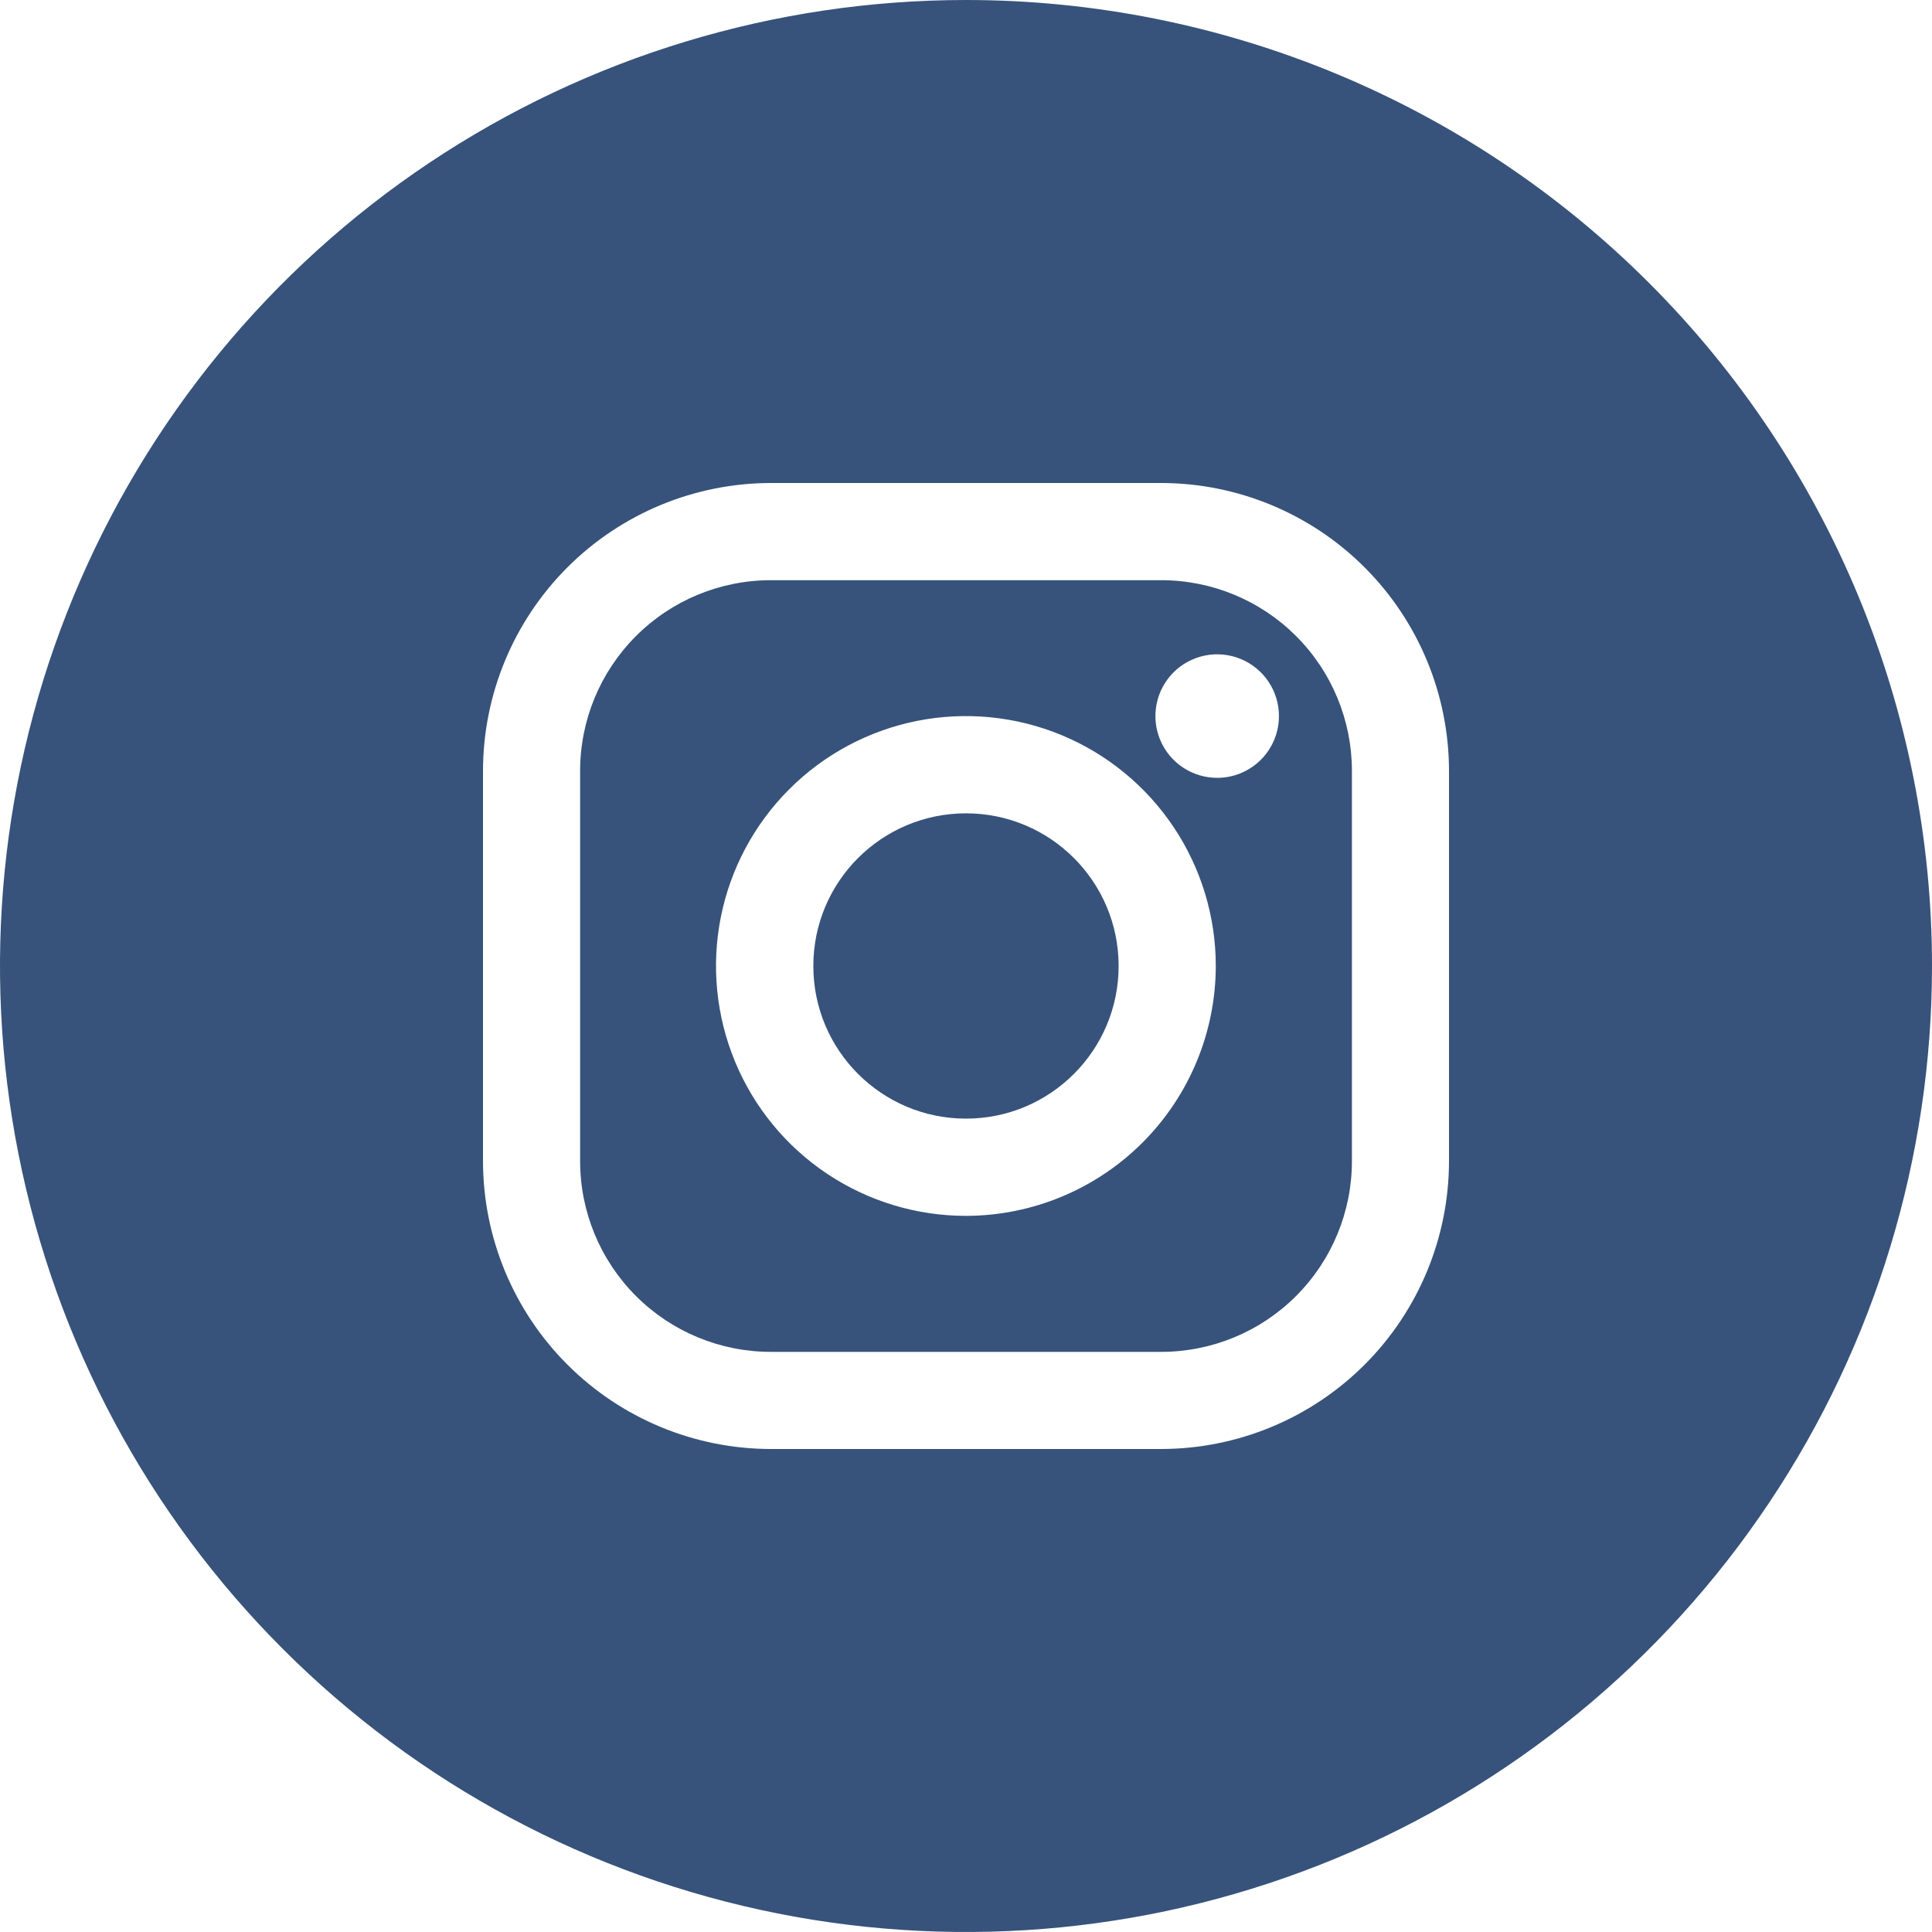
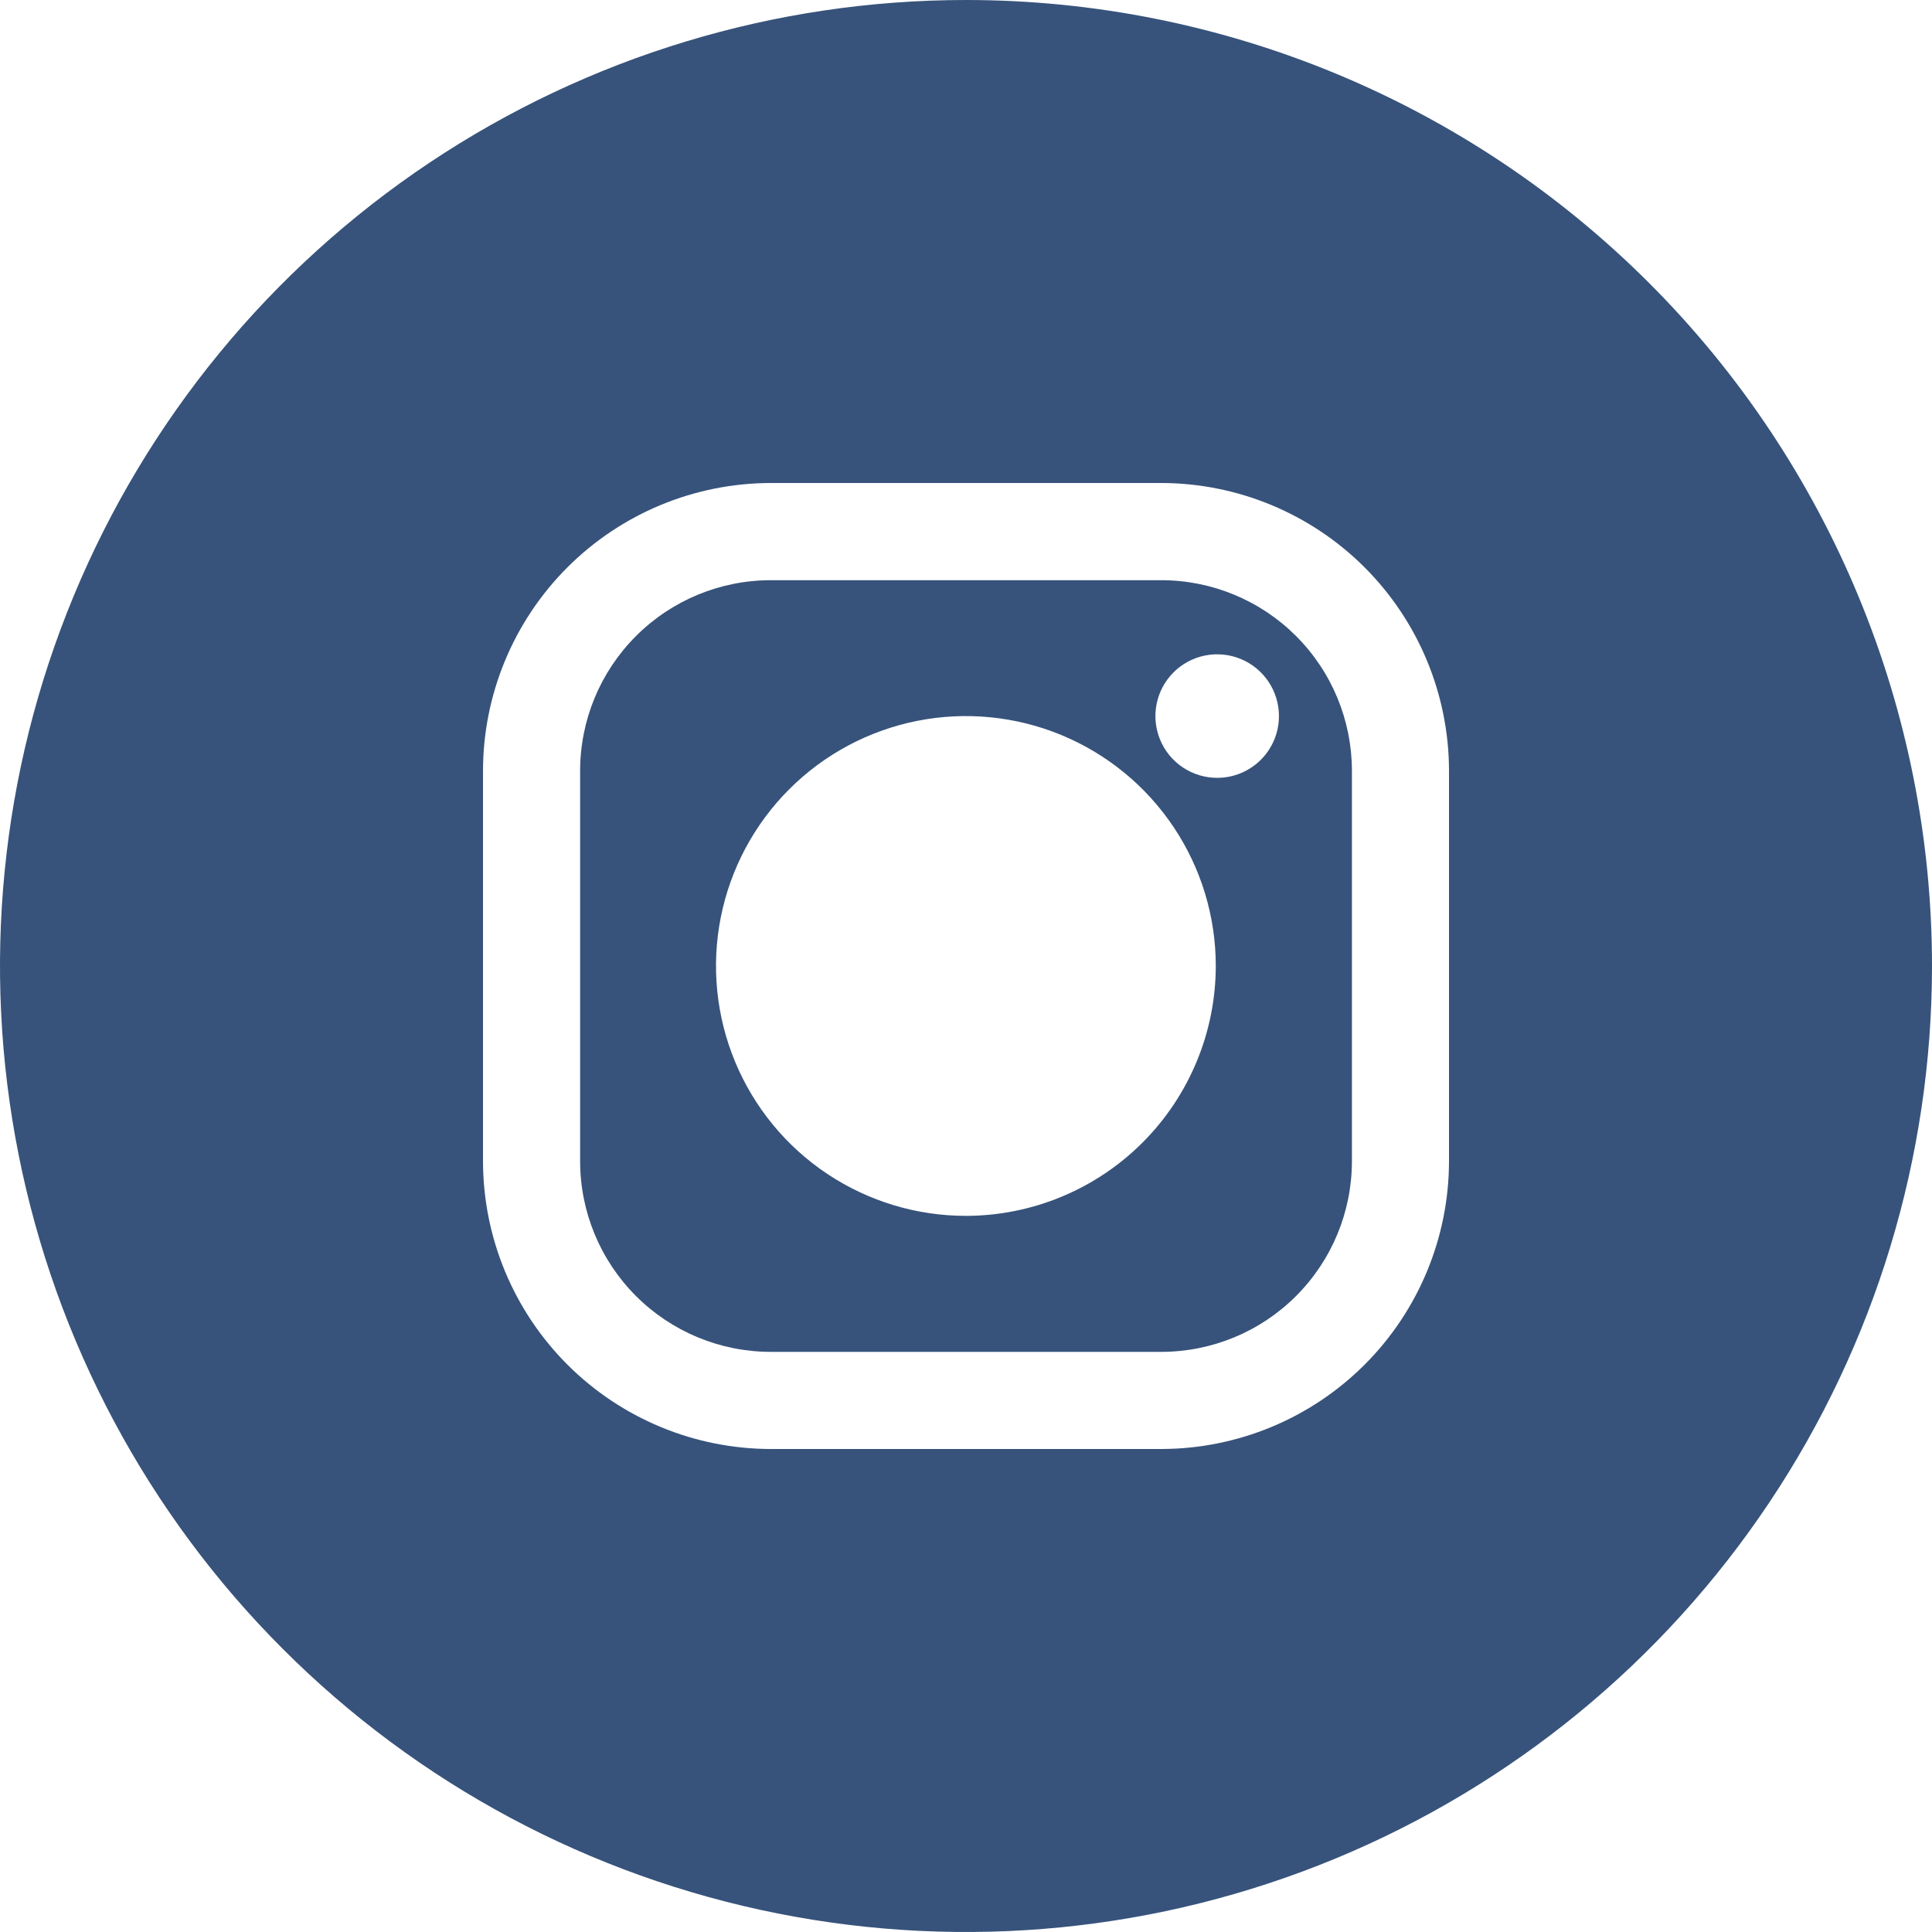
<svg xmlns="http://www.w3.org/2000/svg" width="100" height="100" viewBox="0 0 100 100" fill="none">
-   <path d="M49.999 57.9C54.363 57.9 57.9 54.363 57.9 49.999C57.9 45.635 54.363 42.098 49.999 42.098C45.635 42.098 42.098 45.635 42.098 49.999C42.098 54.363 45.635 57.9 49.999 57.9Z" fill="#37537B" />
  <path d="M60.106 30.031H39.896C37.279 30.031 34.768 31.071 32.918 32.922C31.067 34.772 30.027 37.282 30.027 39.9V60.104C30.027 62.721 31.067 65.231 32.918 67.082C34.768 68.932 37.279 69.972 39.896 69.972H60.106C62.724 69.972 65.234 68.932 67.084 67.082C68.935 65.231 69.975 62.721 69.975 60.104V39.893C69.973 37.277 68.933 34.769 67.082 32.919C65.231 31.07 62.722 30.031 60.106 30.031ZM50.001 62.933C47.443 62.934 44.941 62.176 42.813 60.756C40.685 59.336 39.027 57.316 38.047 54.953C37.067 52.589 36.81 49.989 37.308 47.479C37.806 44.97 39.038 42.664 40.846 40.855C42.655 39.045 44.959 37.813 47.469 37.313C49.978 36.814 52.579 37.069 54.943 38.048C57.306 39.027 59.327 40.685 60.748 42.812C62.17 44.939 62.929 47.44 62.929 49.998C62.925 53.426 61.562 56.713 59.139 59.138C56.715 61.563 53.429 62.927 50.001 62.933ZM63.008 40.261C62.375 40.263 61.756 40.076 61.229 39.725C60.702 39.375 60.291 38.875 60.048 38.291C59.806 37.706 59.742 37.063 59.865 36.442C59.988 35.821 60.293 35.251 60.74 34.803C61.188 34.356 61.758 34.051 62.379 33.928C63 33.805 63.643 33.869 64.228 34.111C64.812 34.354 65.311 34.765 65.662 35.292C66.013 35.819 66.2 36.438 66.198 37.071C66.197 37.916 65.86 38.727 65.262 39.325C64.664 39.923 63.853 40.26 63.008 40.261Z" fill="#37537B" />
  <path d="M50 0C40.111 0 30.444 2.932 22.221 8.427C13.999 13.921 7.59 21.73 3.806 30.866C0.022 40.002 -0.969 50.056 0.961 59.755C2.89 69.454 7.652 78.363 14.645 85.355C21.637 92.348 30.546 97.11 40.245 99.039C49.944 100.969 59.998 99.978 69.134 96.194C78.27 92.41 86.079 86.001 91.573 77.778C97.067 69.556 100 59.889 100 50C100 36.739 94.732 24.021 85.355 14.645C75.978 5.268 63.261 0 50 0V0ZM75 60.105C74.996 64.055 73.426 67.841 70.633 70.634C67.841 73.426 64.055 74.996 60.105 75H39.895C35.946 74.995 32.16 73.424 29.368 70.632C26.576 67.84 25.005 64.054 25 60.105V39.895C25.005 35.946 26.576 32.16 29.368 29.368C32.16 26.576 35.946 25.005 39.895 25H60.105C64.054 25.005 67.839 26.576 70.632 29.368C73.424 32.16 74.995 35.946 75 39.895V60.105Z" fill="#37537B" />
</svg>